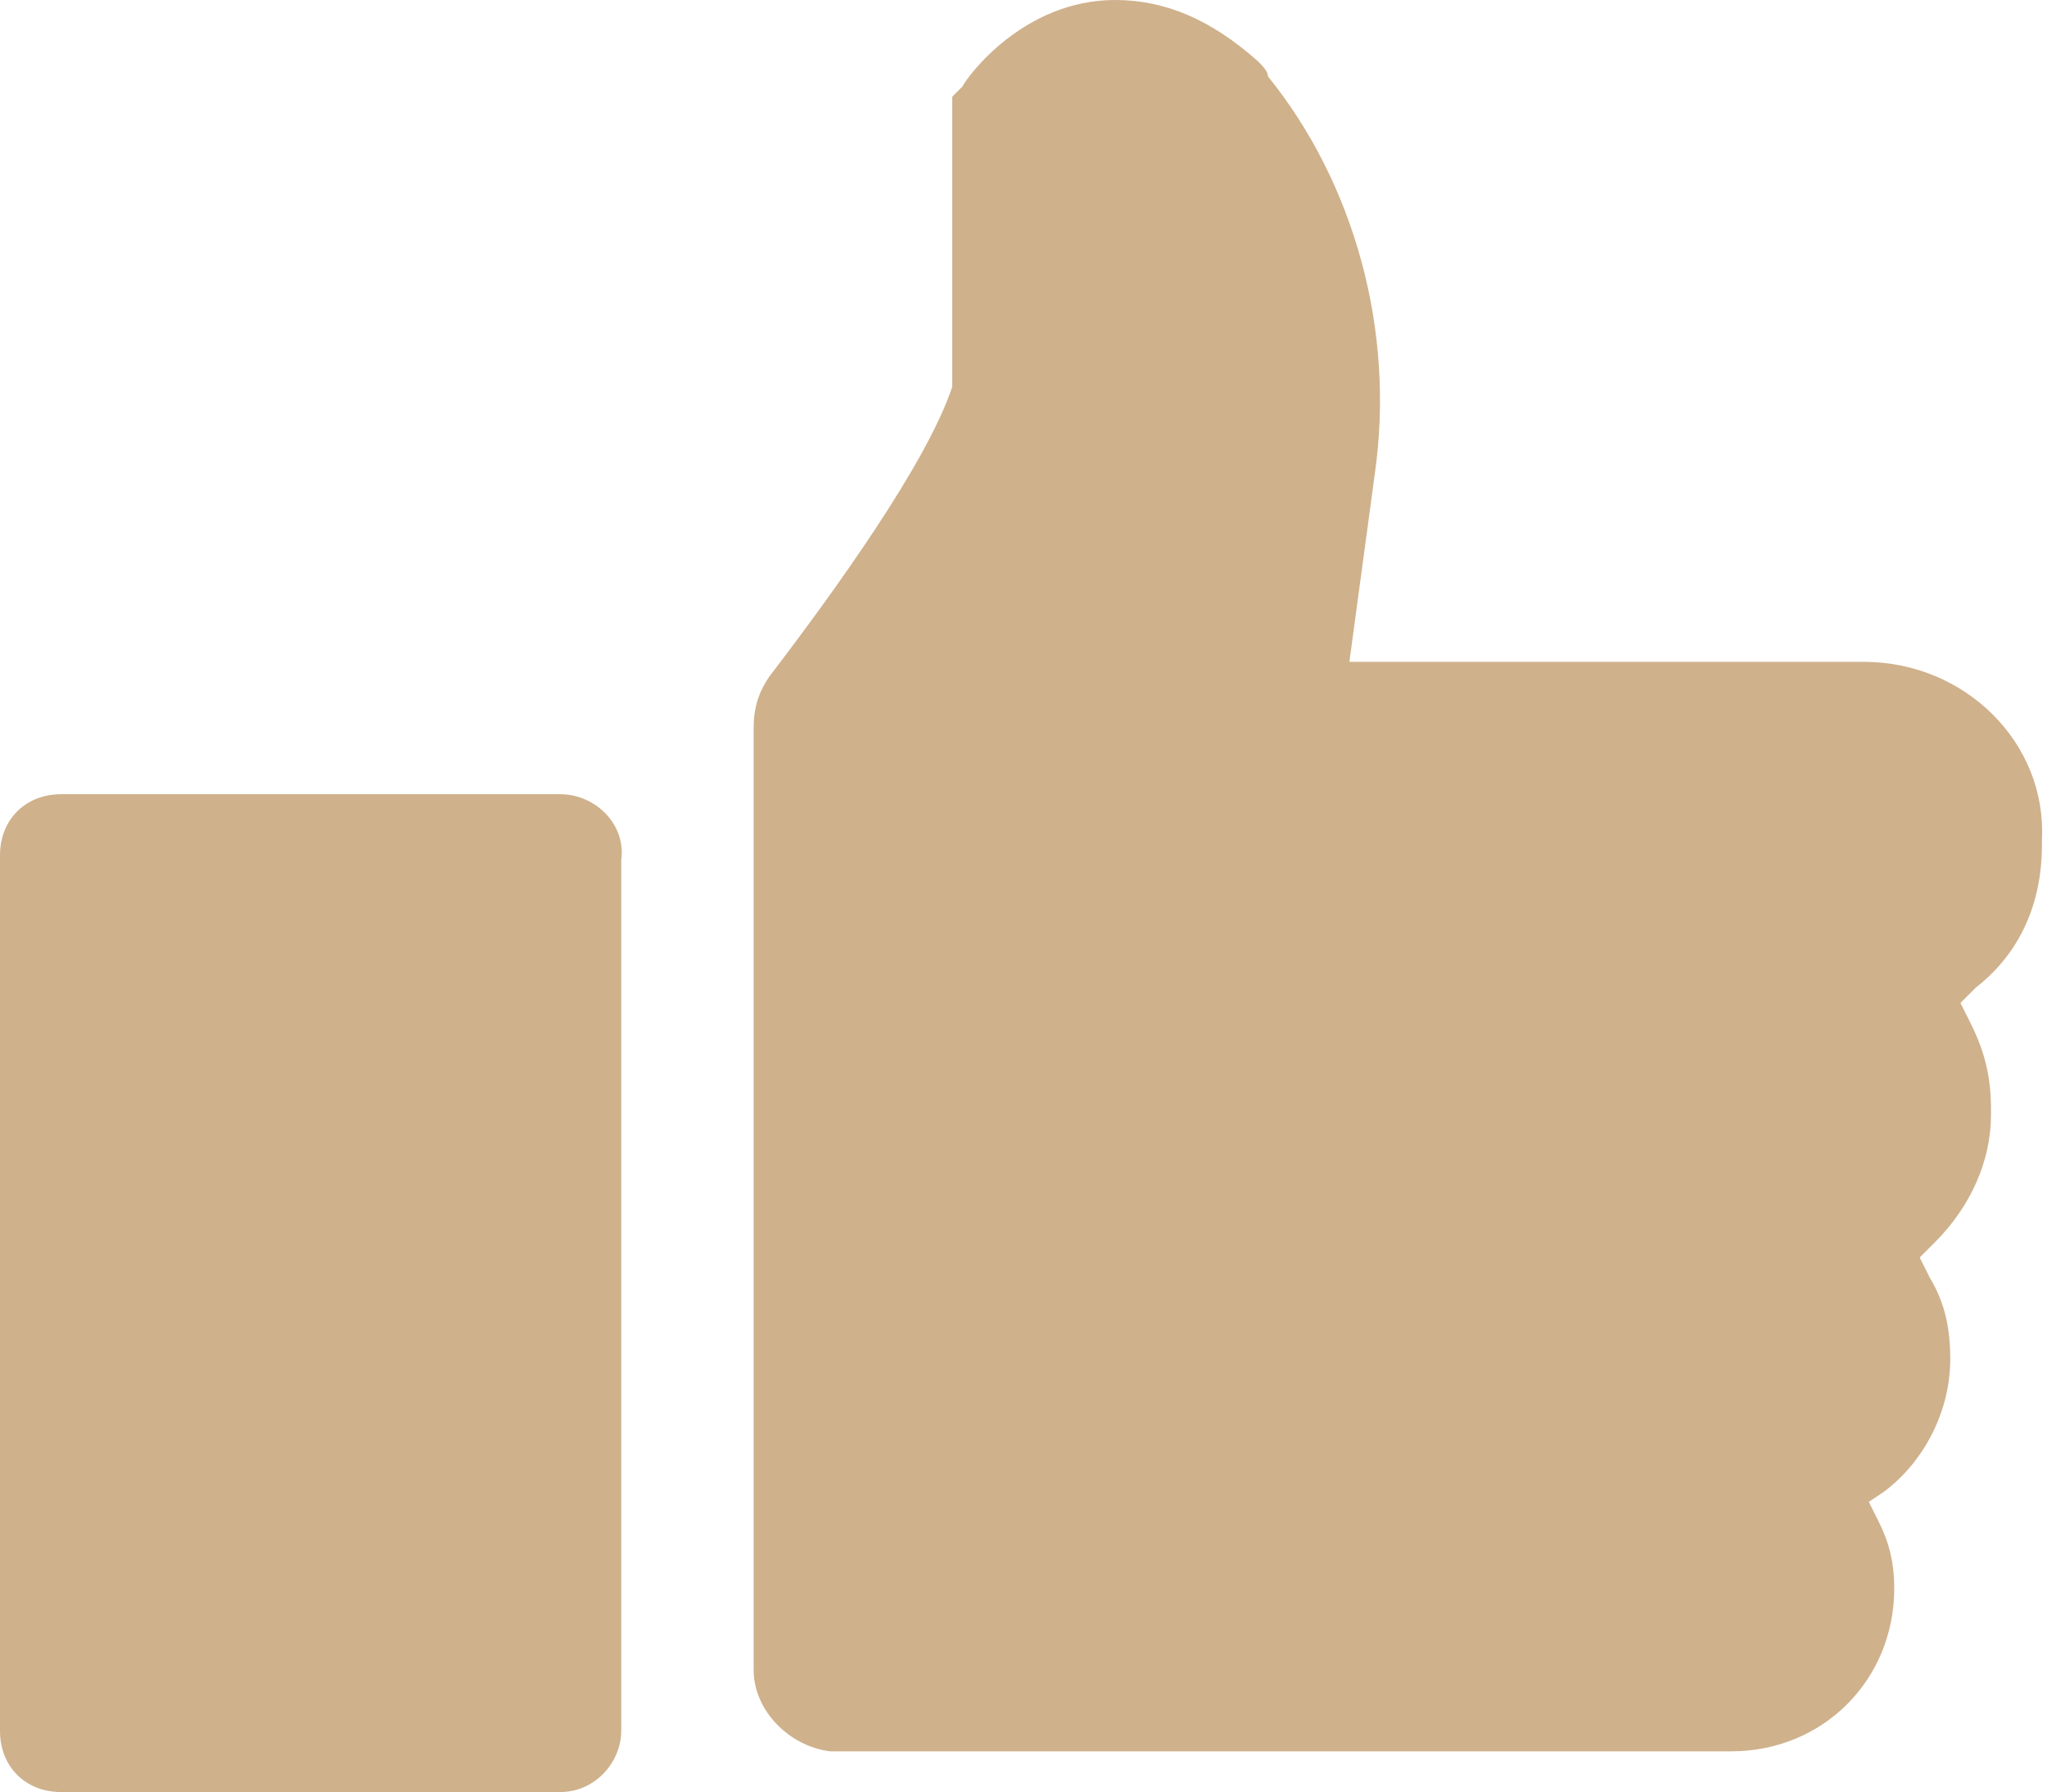
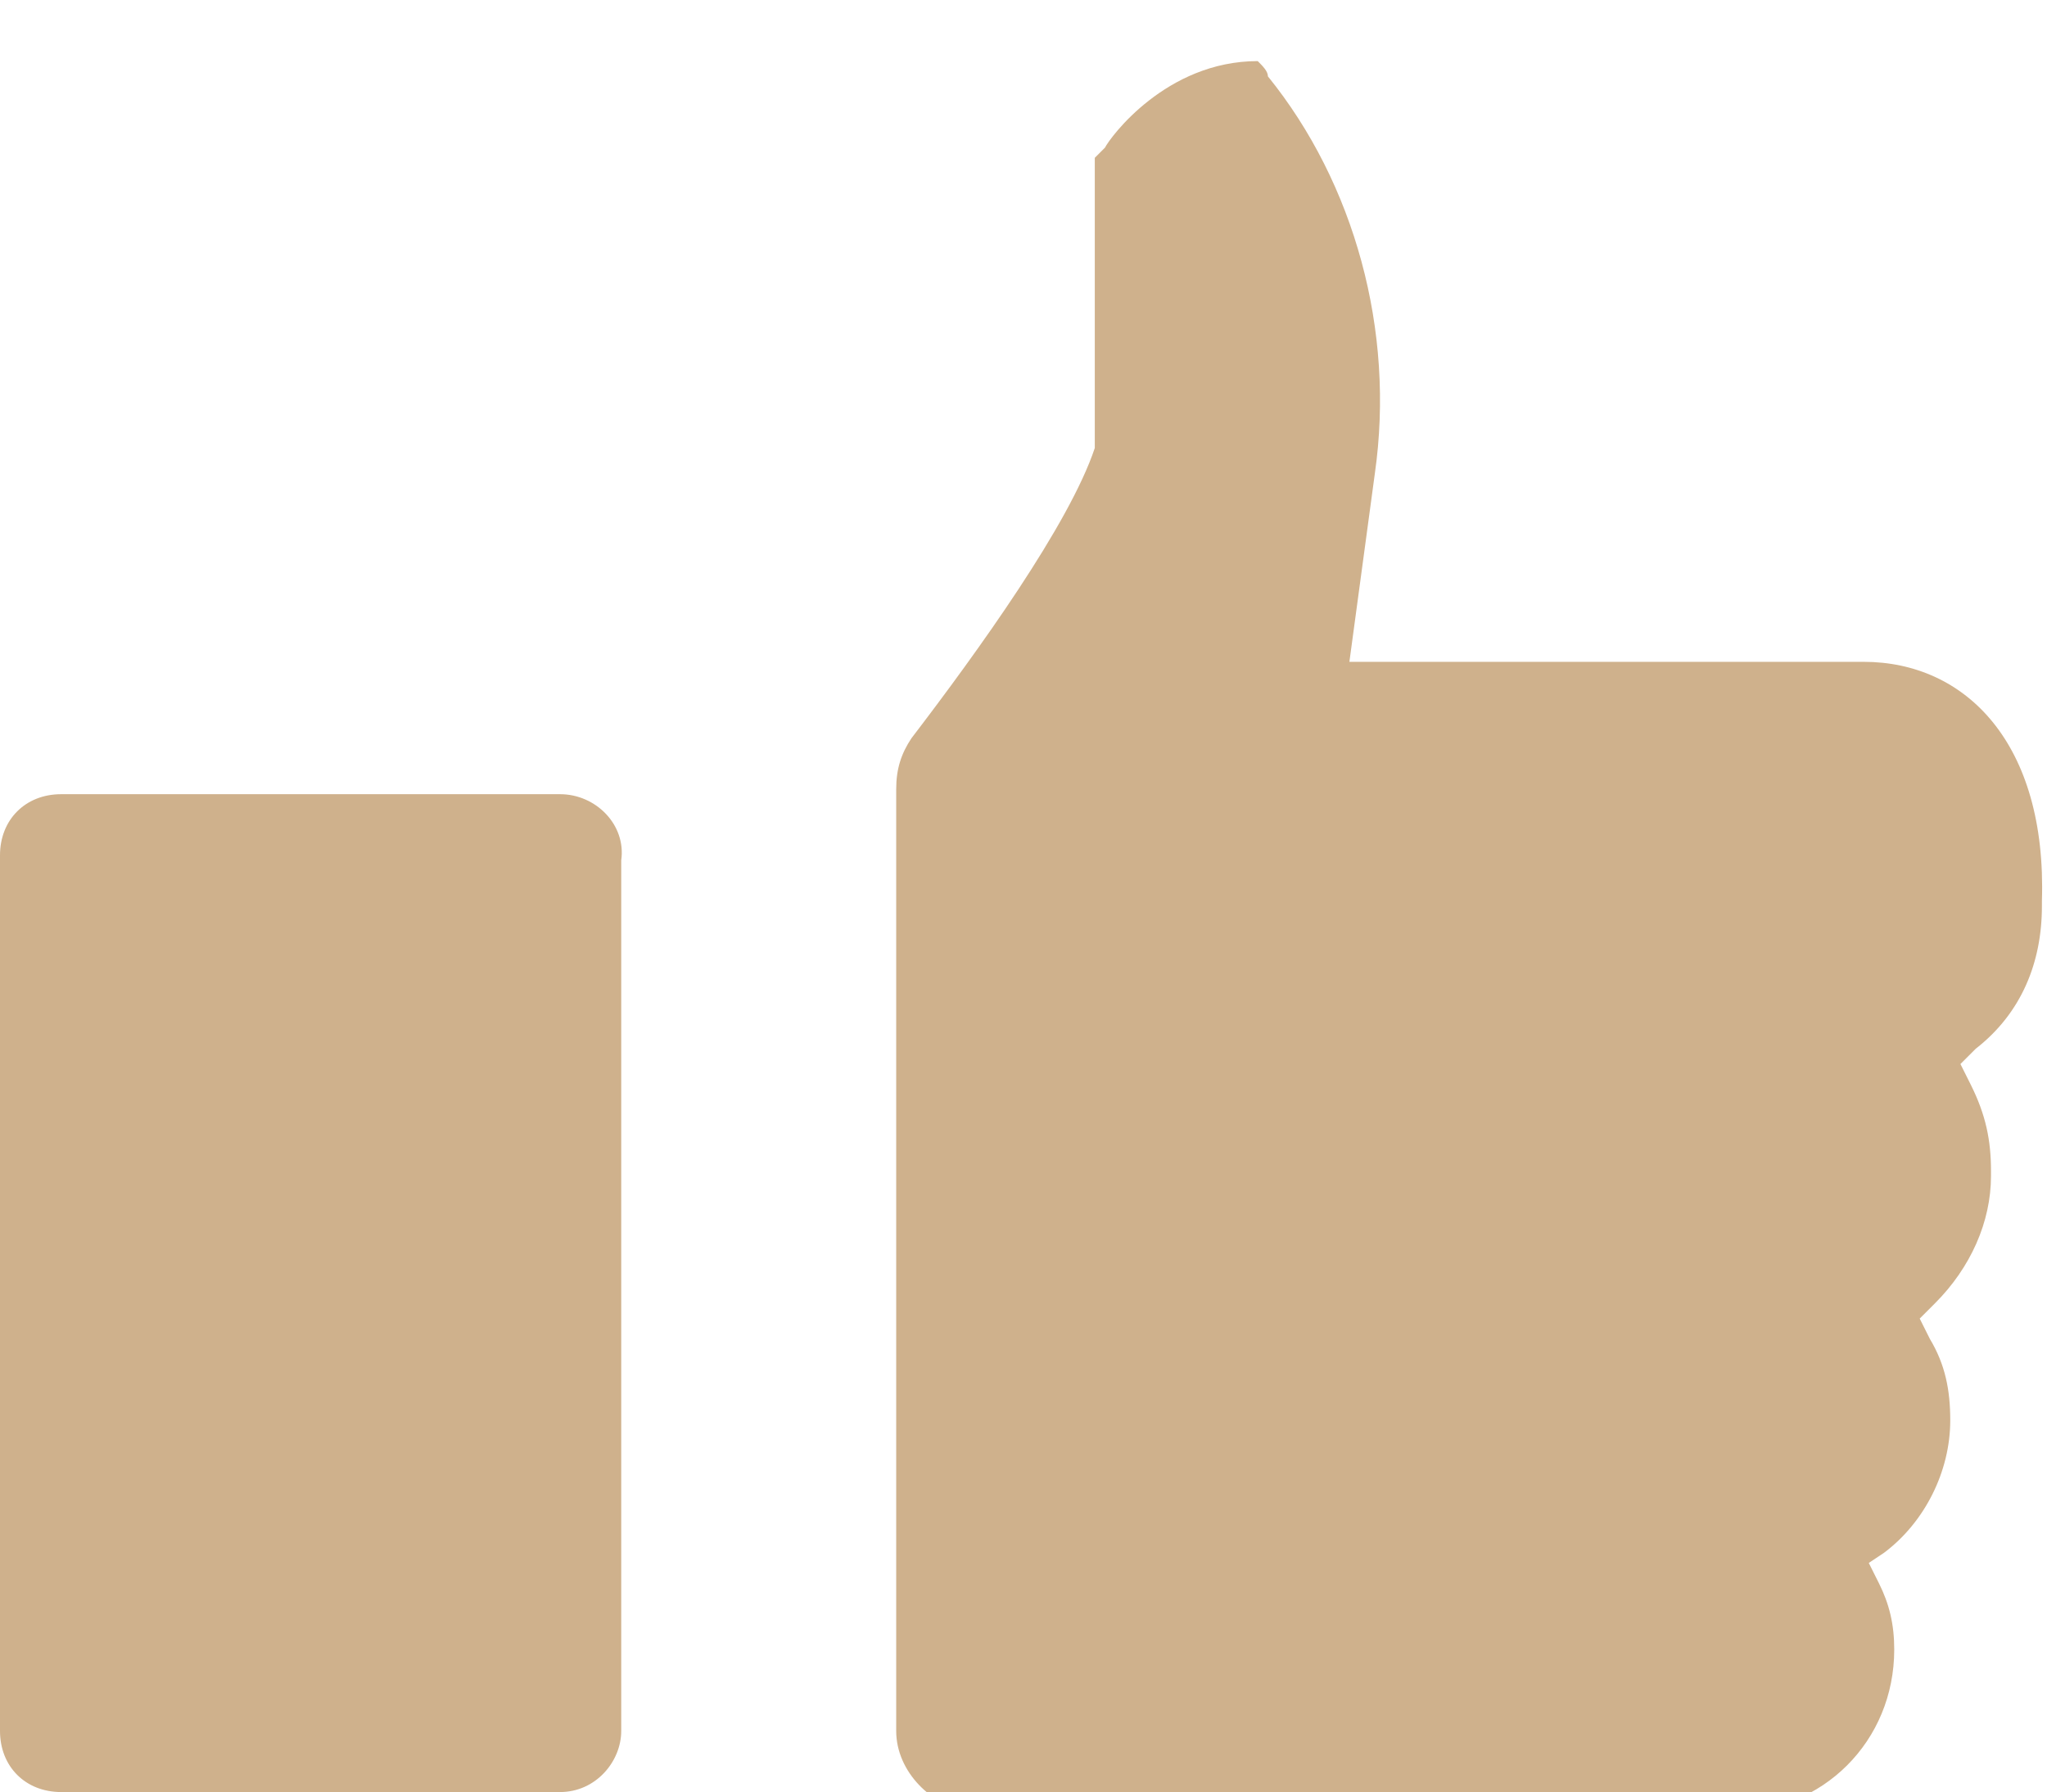
<svg xmlns="http://www.w3.org/2000/svg" version="1.1" id="Layer_1" x="0px" y="0px" width="40.2px" height="35.2px" viewBox="0 0 40.2 35.2" style="enable-background:new 0 0 40.2 35.2;" xml:space="preserve">
  <style type="text/css">
	.st0{fill:#CFB18C;}
</style>
  <g>
    <g>
-       <path class="st0" d="M11,15.6c-2.9,0-9.8,0-9.8,0c-0.7,0-1.2,0.5-1.2,1.2V34c0,0.7,0.5,1.2,1.2,1.2H11c0.7,0,1.2-0.6,1.2-1.2    l0-17.1C12.3,16.2,11.7,15.6,11,15.6z M36.6,13H26.5L27,9.3c0.4-2.8-0.4-5.7-2.1-7.8l0,0c0-0.1-0.1-0.2-0.2-0.3    C23.8,0.4,22.9,0,21.9,0c-1.8,0-2.9,1.5-3,1.7l-0.2,0.2v5.6l0,0.1c-0.5,1.5-2.3,4-3.6,5.7c-0.2,0.3-0.3,0.6-0.3,1v18.5    c0,0.8,0.7,1.5,1.5,1.6c0.1,0,0.2,0,0.4,0H34c1.8,0,3.2-1.4,3.2-3.2v0c0-0.5-0.1-0.9-0.3-1.3l-0.2-0.4l0.3-0.2    c0.8-0.6,1.3-1.6,1.3-2.6v0c0-0.6-0.1-1.1-0.4-1.6l-0.2-0.4l0.3-0.3c0.7-0.7,1.1-1.6,1.1-2.5v-0.1c0-0.6-0.1-1.1-0.4-1.7l-0.2-0.4    l0.3-0.3c0.9-0.7,1.3-1.7,1.3-2.8v-0.1C40.2,14.6,38.6,13,36.6,13z" />
+       <path class="st0" d="M11,15.6c-2.9,0-9.8,0-9.8,0c-0.7,0-1.2,0.5-1.2,1.2V34c0,0.7,0.5,1.2,1.2,1.2H11c0.7,0,1.2-0.6,1.2-1.2    l0-17.1C12.3,16.2,11.7,15.6,11,15.6z M36.6,13H26.5L27,9.3c0.4-2.8-0.4-5.7-2.1-7.8l0,0c0-0.1-0.1-0.2-0.2-0.3    c-1.8,0-2.9,1.5-3,1.7l-0.2,0.2v5.6l0,0.1c-0.5,1.5-2.3,4-3.6,5.7c-0.2,0.3-0.3,0.6-0.3,1v18.5    c0,0.8,0.7,1.5,1.5,1.6c0.1,0,0.2,0,0.4,0H34c1.8,0,3.2-1.4,3.2-3.2v0c0-0.5-0.1-0.9-0.3-1.3l-0.2-0.4l0.3-0.2    c0.8-0.6,1.3-1.6,1.3-2.6v0c0-0.6-0.1-1.1-0.4-1.6l-0.2-0.4l0.3-0.3c0.7-0.7,1.1-1.6,1.1-2.5v-0.1c0-0.6-0.1-1.1-0.4-1.7l-0.2-0.4    l0.3-0.3c0.9-0.7,1.3-1.7,1.3-2.8v-0.1C40.2,14.6,38.6,13,36.6,13z" />
    </g>
  </g>
</svg>